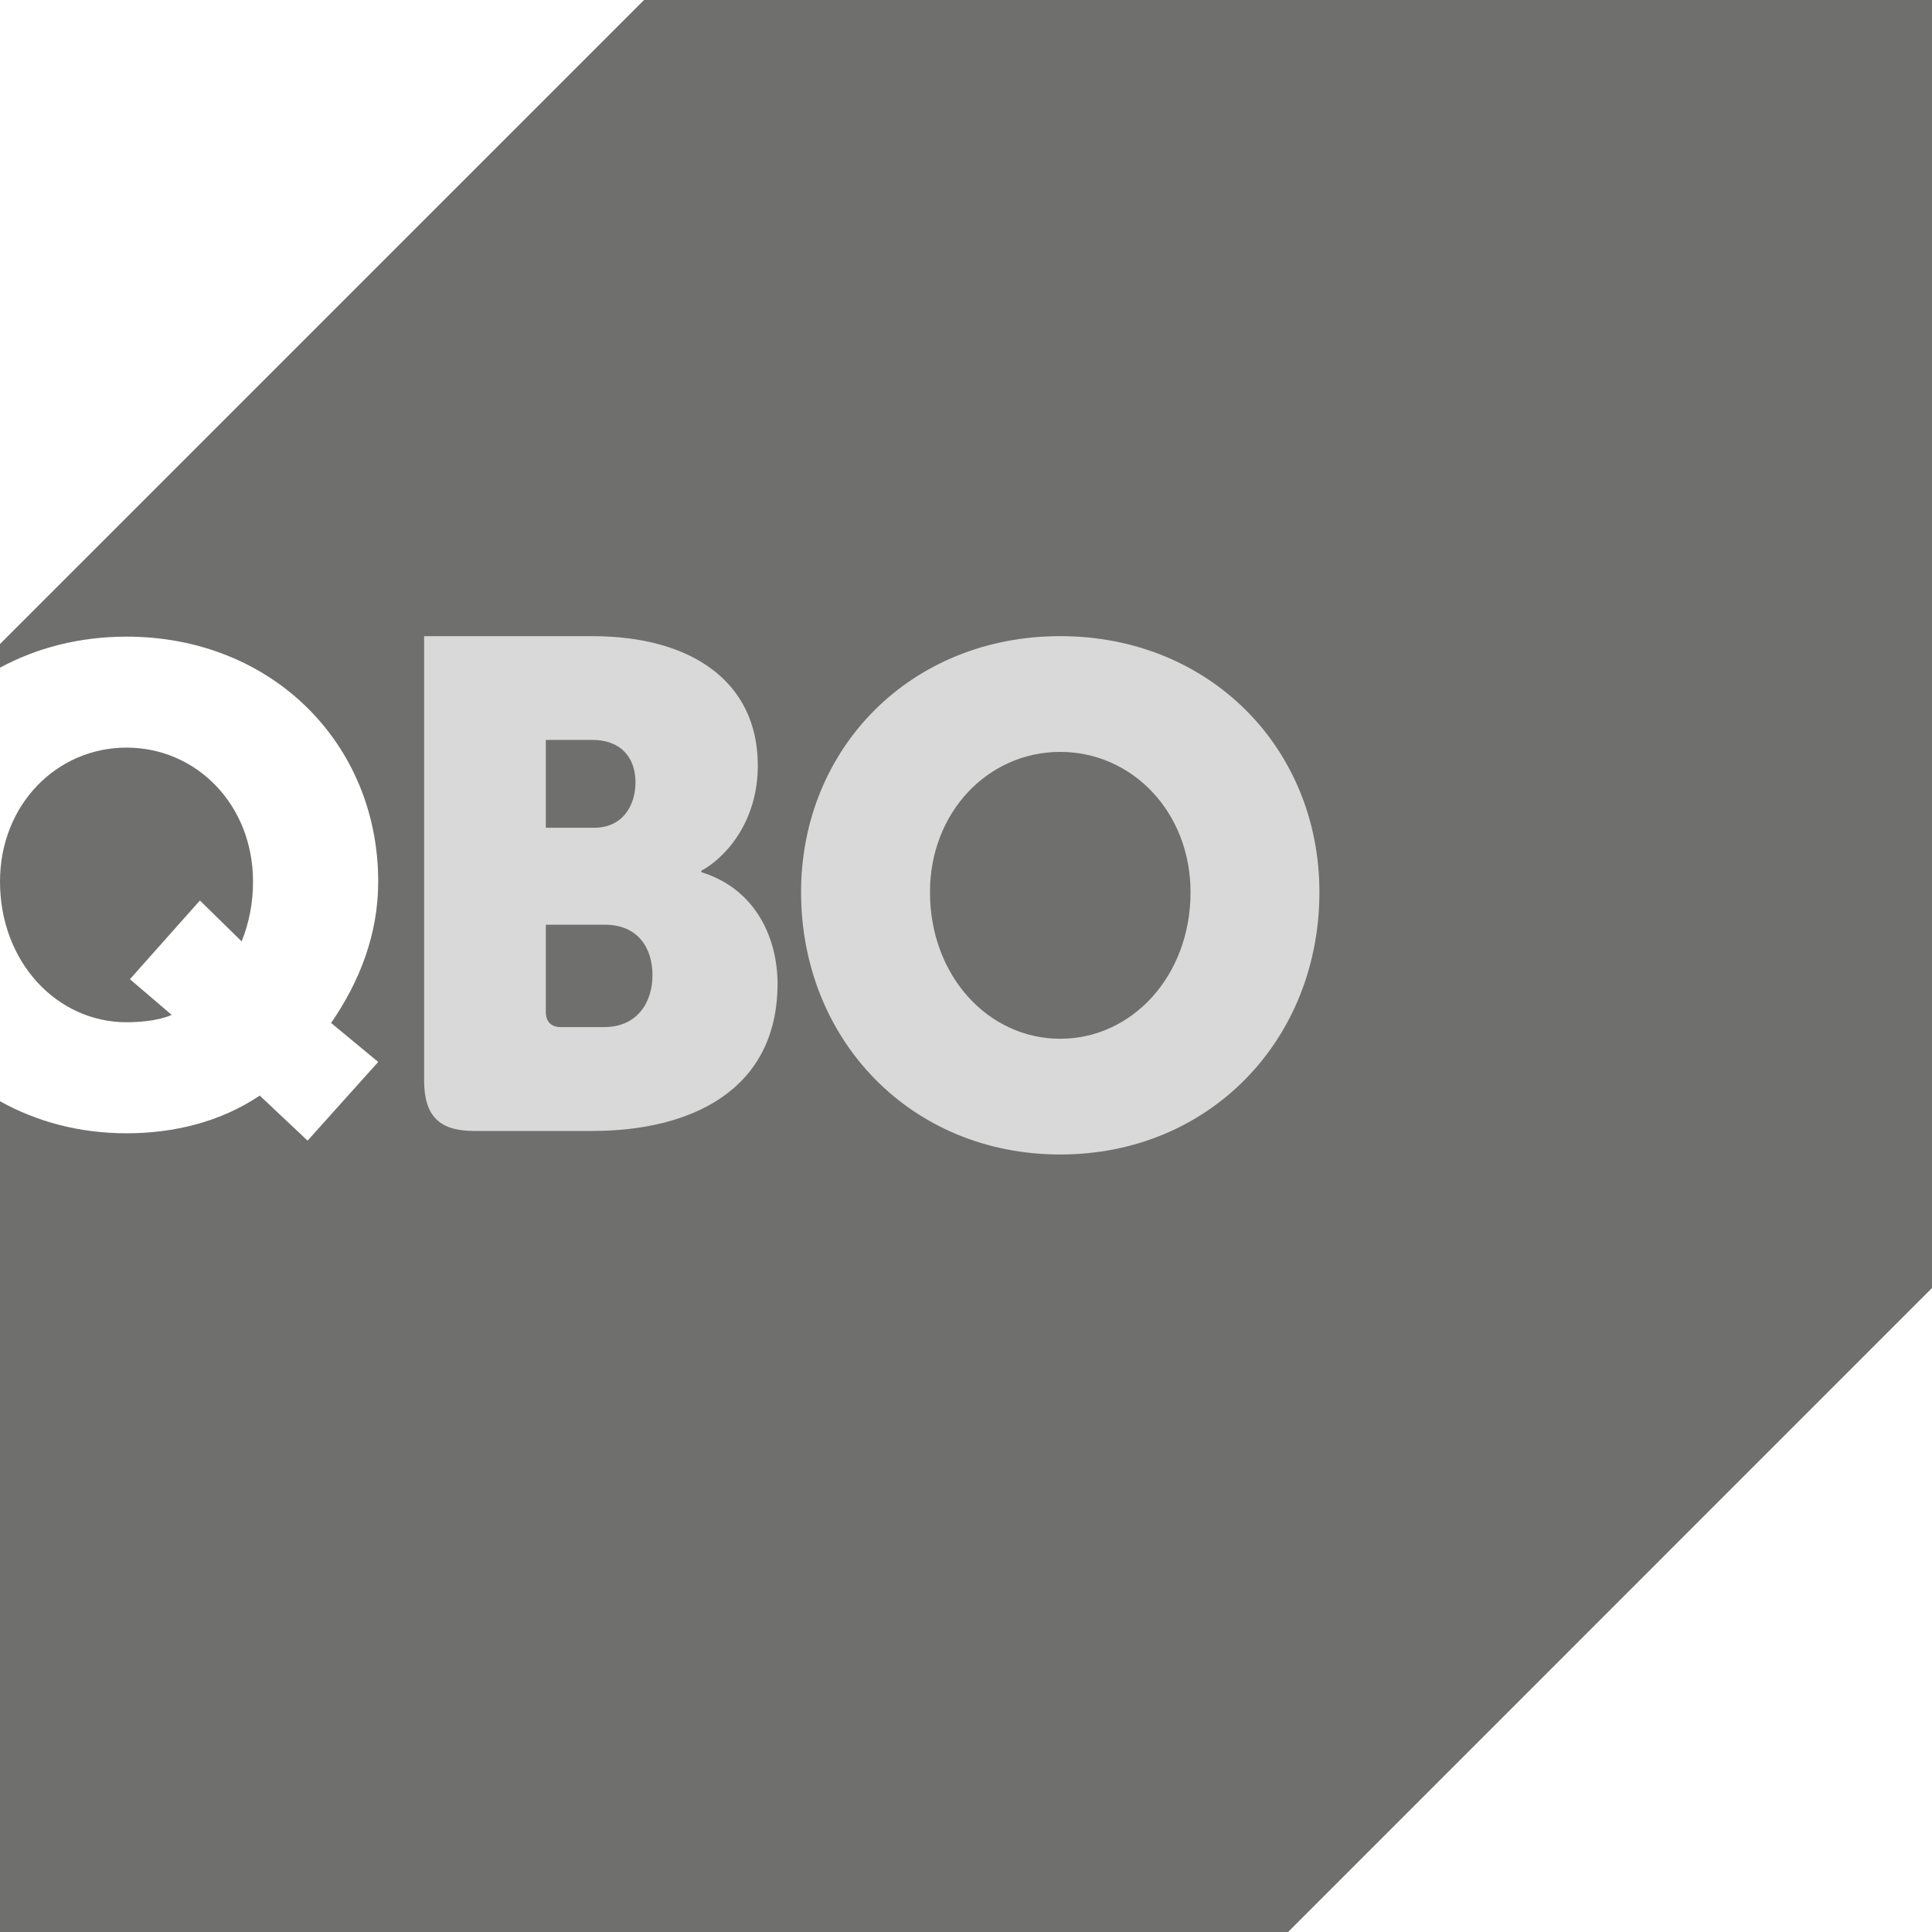
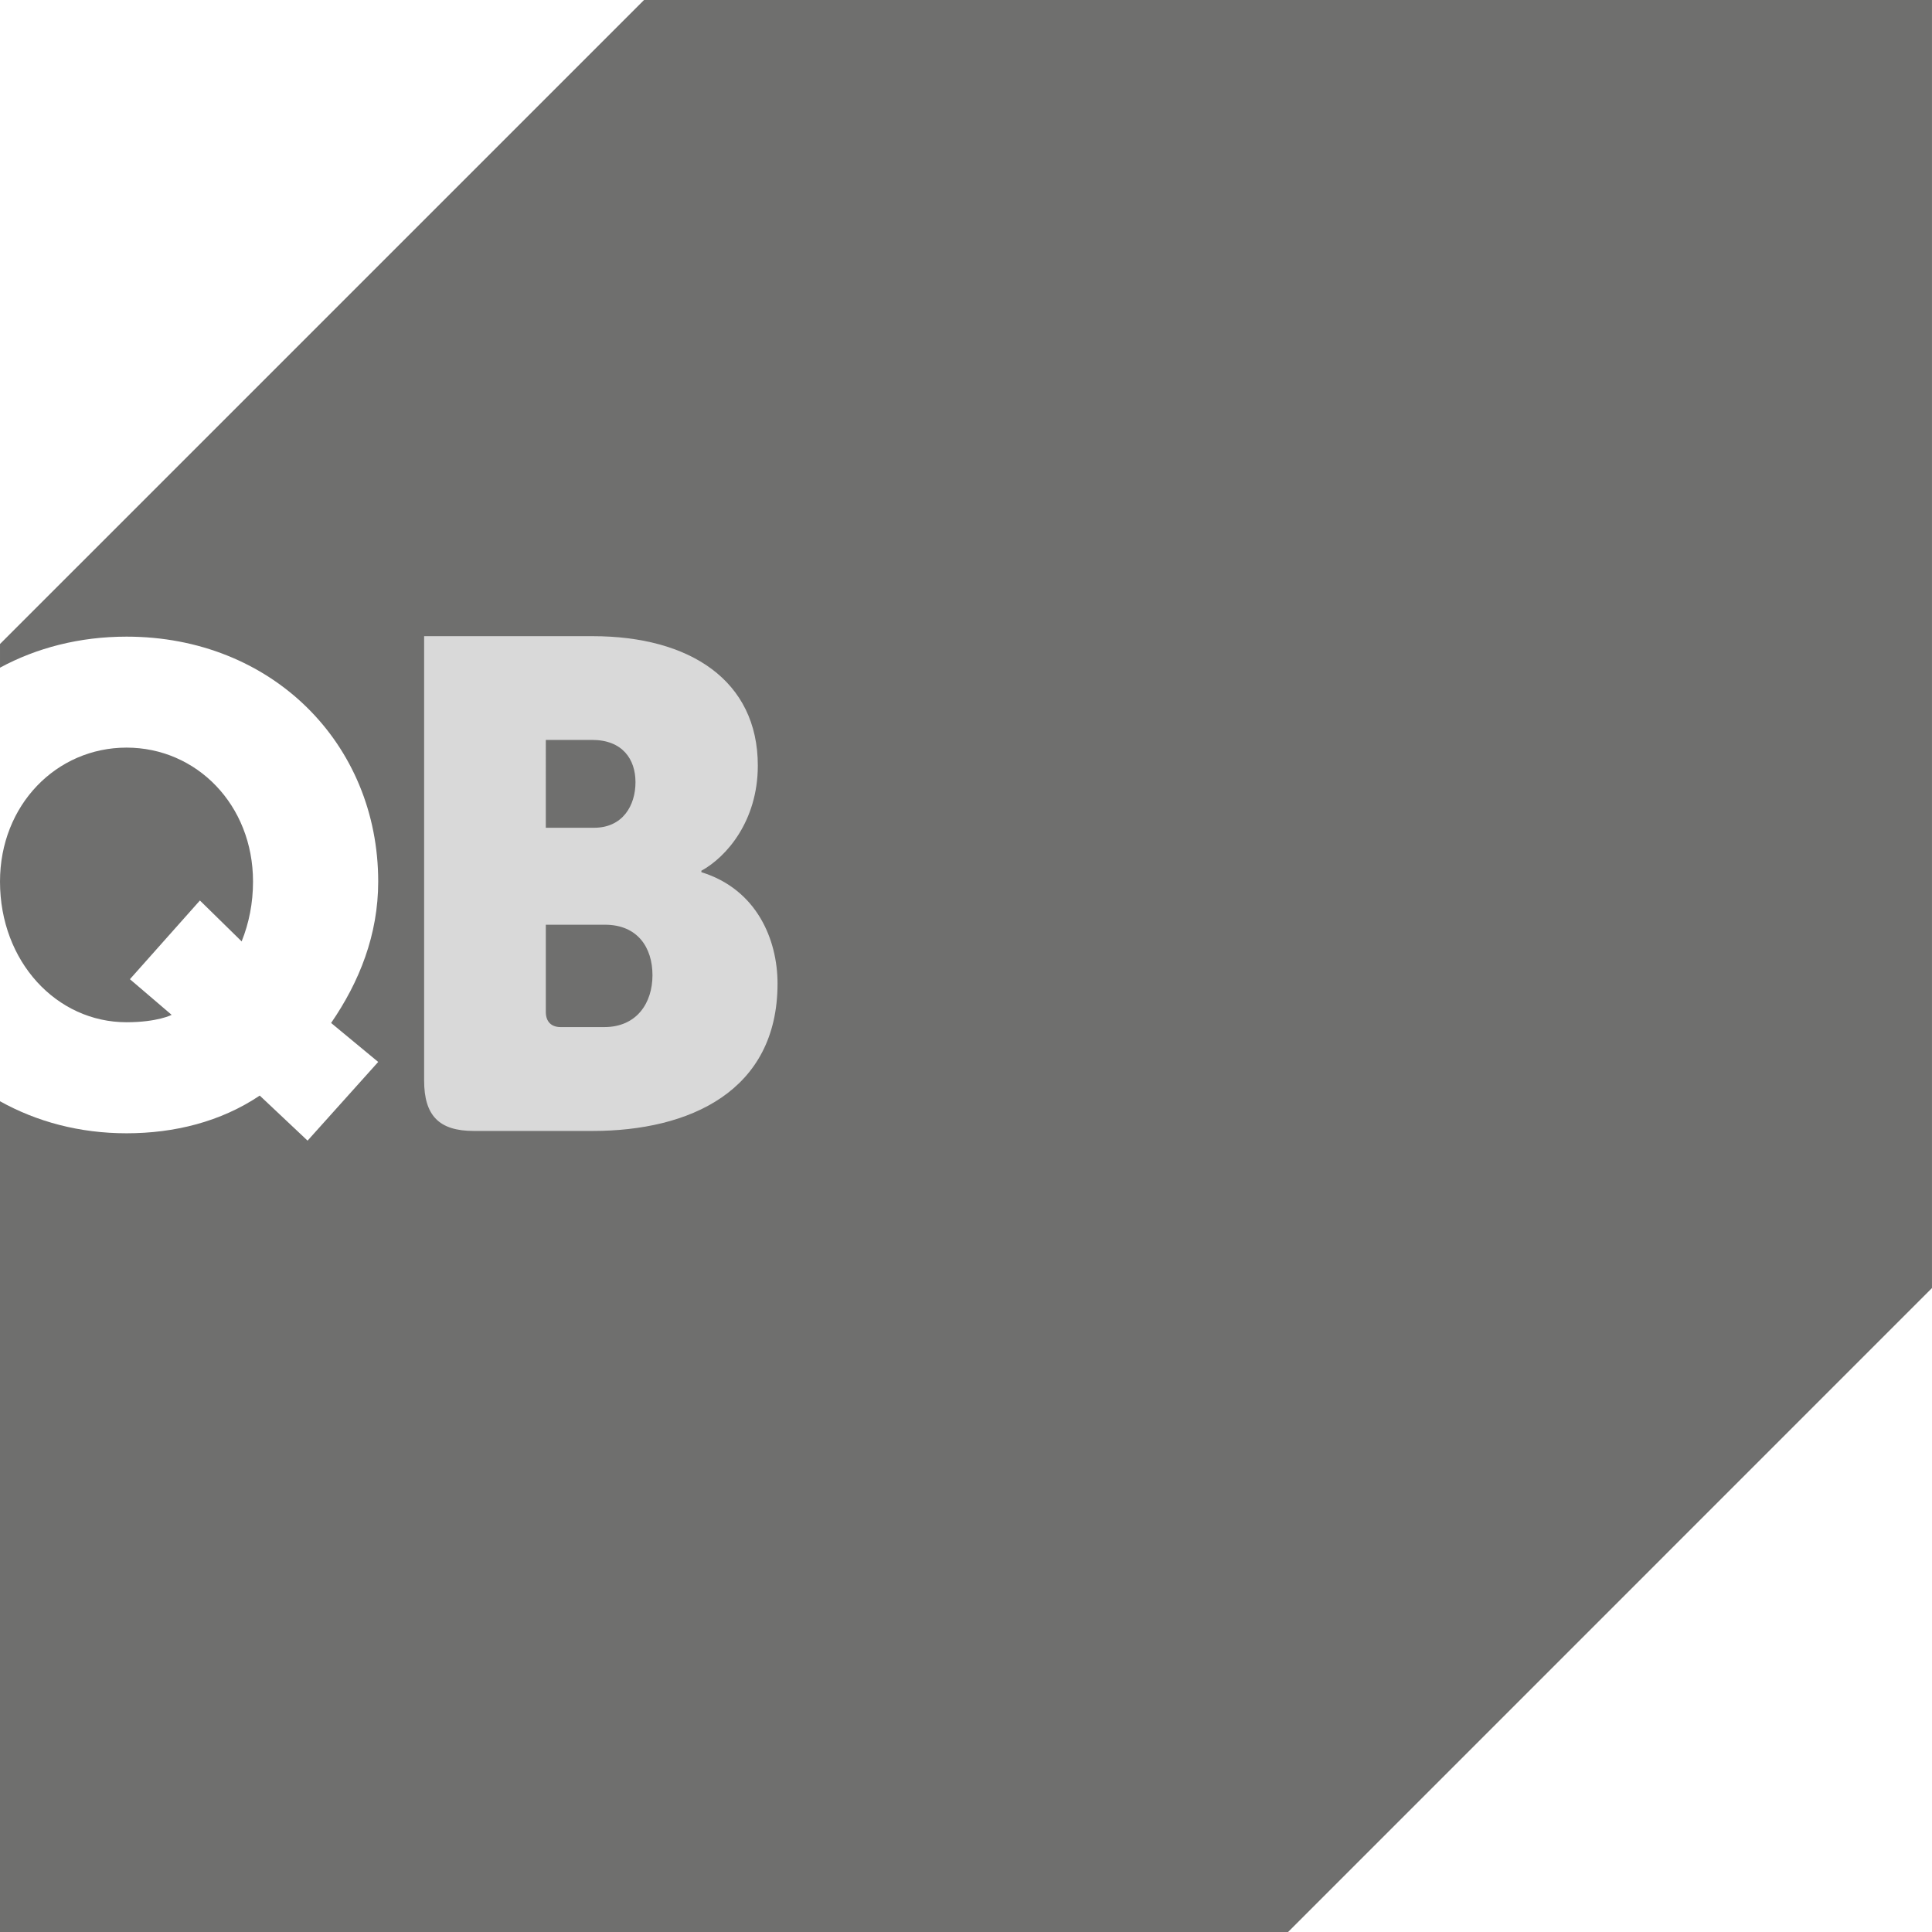
<svg xmlns="http://www.w3.org/2000/svg" height="82" viewBox="0 0 82 82" width="82">
  <g fill="none" fill-rule="evenodd" transform="">
    <path d="m10.256 39.956c.311-.769.483-1.627.483-2.539 0-3.258-2.398-5.686-5.369-5.686-2.968 0-5.37 2.429-5.37 5.686 0 3.4 2.402 5.97 5.37 5.97 1.317 0 1.915-.313 1.915-.313l-1.771-1.514 2.971-3.34zm17.079-39.956-27.335 27.333v1.005c1.553-.84 3.374-1.317 5.37-1.317 6.17 0 10.682 4.538 10.682 10.396 0 2.259-.8 4.257-1.999 6.001l1.999 1.654-2.998 3.34-2.03-1.912c-1.656 1.113-3.627 1.6-5.655 1.6-1.996 0-3.817-.494-5.37-1.36v35.26h54.671l27.329-27.331v-54.669z" fill="#6f6f6e" />
    <g fill="#d9d9d9">
      <path d="m25.646 43.593h-1.848c-.404 0-.632-.234-.632-.644v-3.701h2.51c1.384 0 2.017.968 2.017 2.142 0 1.176-.664 2.203-2.047 2.203zm-2.48-12.189h1.958c1.3 0 1.848.824 1.848 1.794 0 .998-.547 1.935-1.759 1.935h-2.047zm6.603 5.614v-.062c1.066-.583 2.395-2.112 2.395-4.463 0-3.608-2.883-5.492-7.009-5.492h-7.154v18.856c0 1.499.639 2.144 2.107 2.144h5.047c4.094 0 7.846-1.676 7.846-6.255 0-1.849-.866-3.994-3.232-4.728z" />
-       <path d="m44.998 44.088c3.06 0 5.532-2.677 5.532-6.221 0-3.395-2.473-5.954-5.532-5.954-3.058 0-5.527 2.559-5.527 5.954 0 3.544 2.469 6.221 5.527 6.221m0-17.088c6.354 0 11.002 4.763 11.002 10.867 0 6.254-4.648 11.133-11.002 11.133-6.35 0-10.998-4.879-10.998-11.133 0-6.104 4.648-10.867 10.998-10.867" />
    </g>
  </g>
</svg>